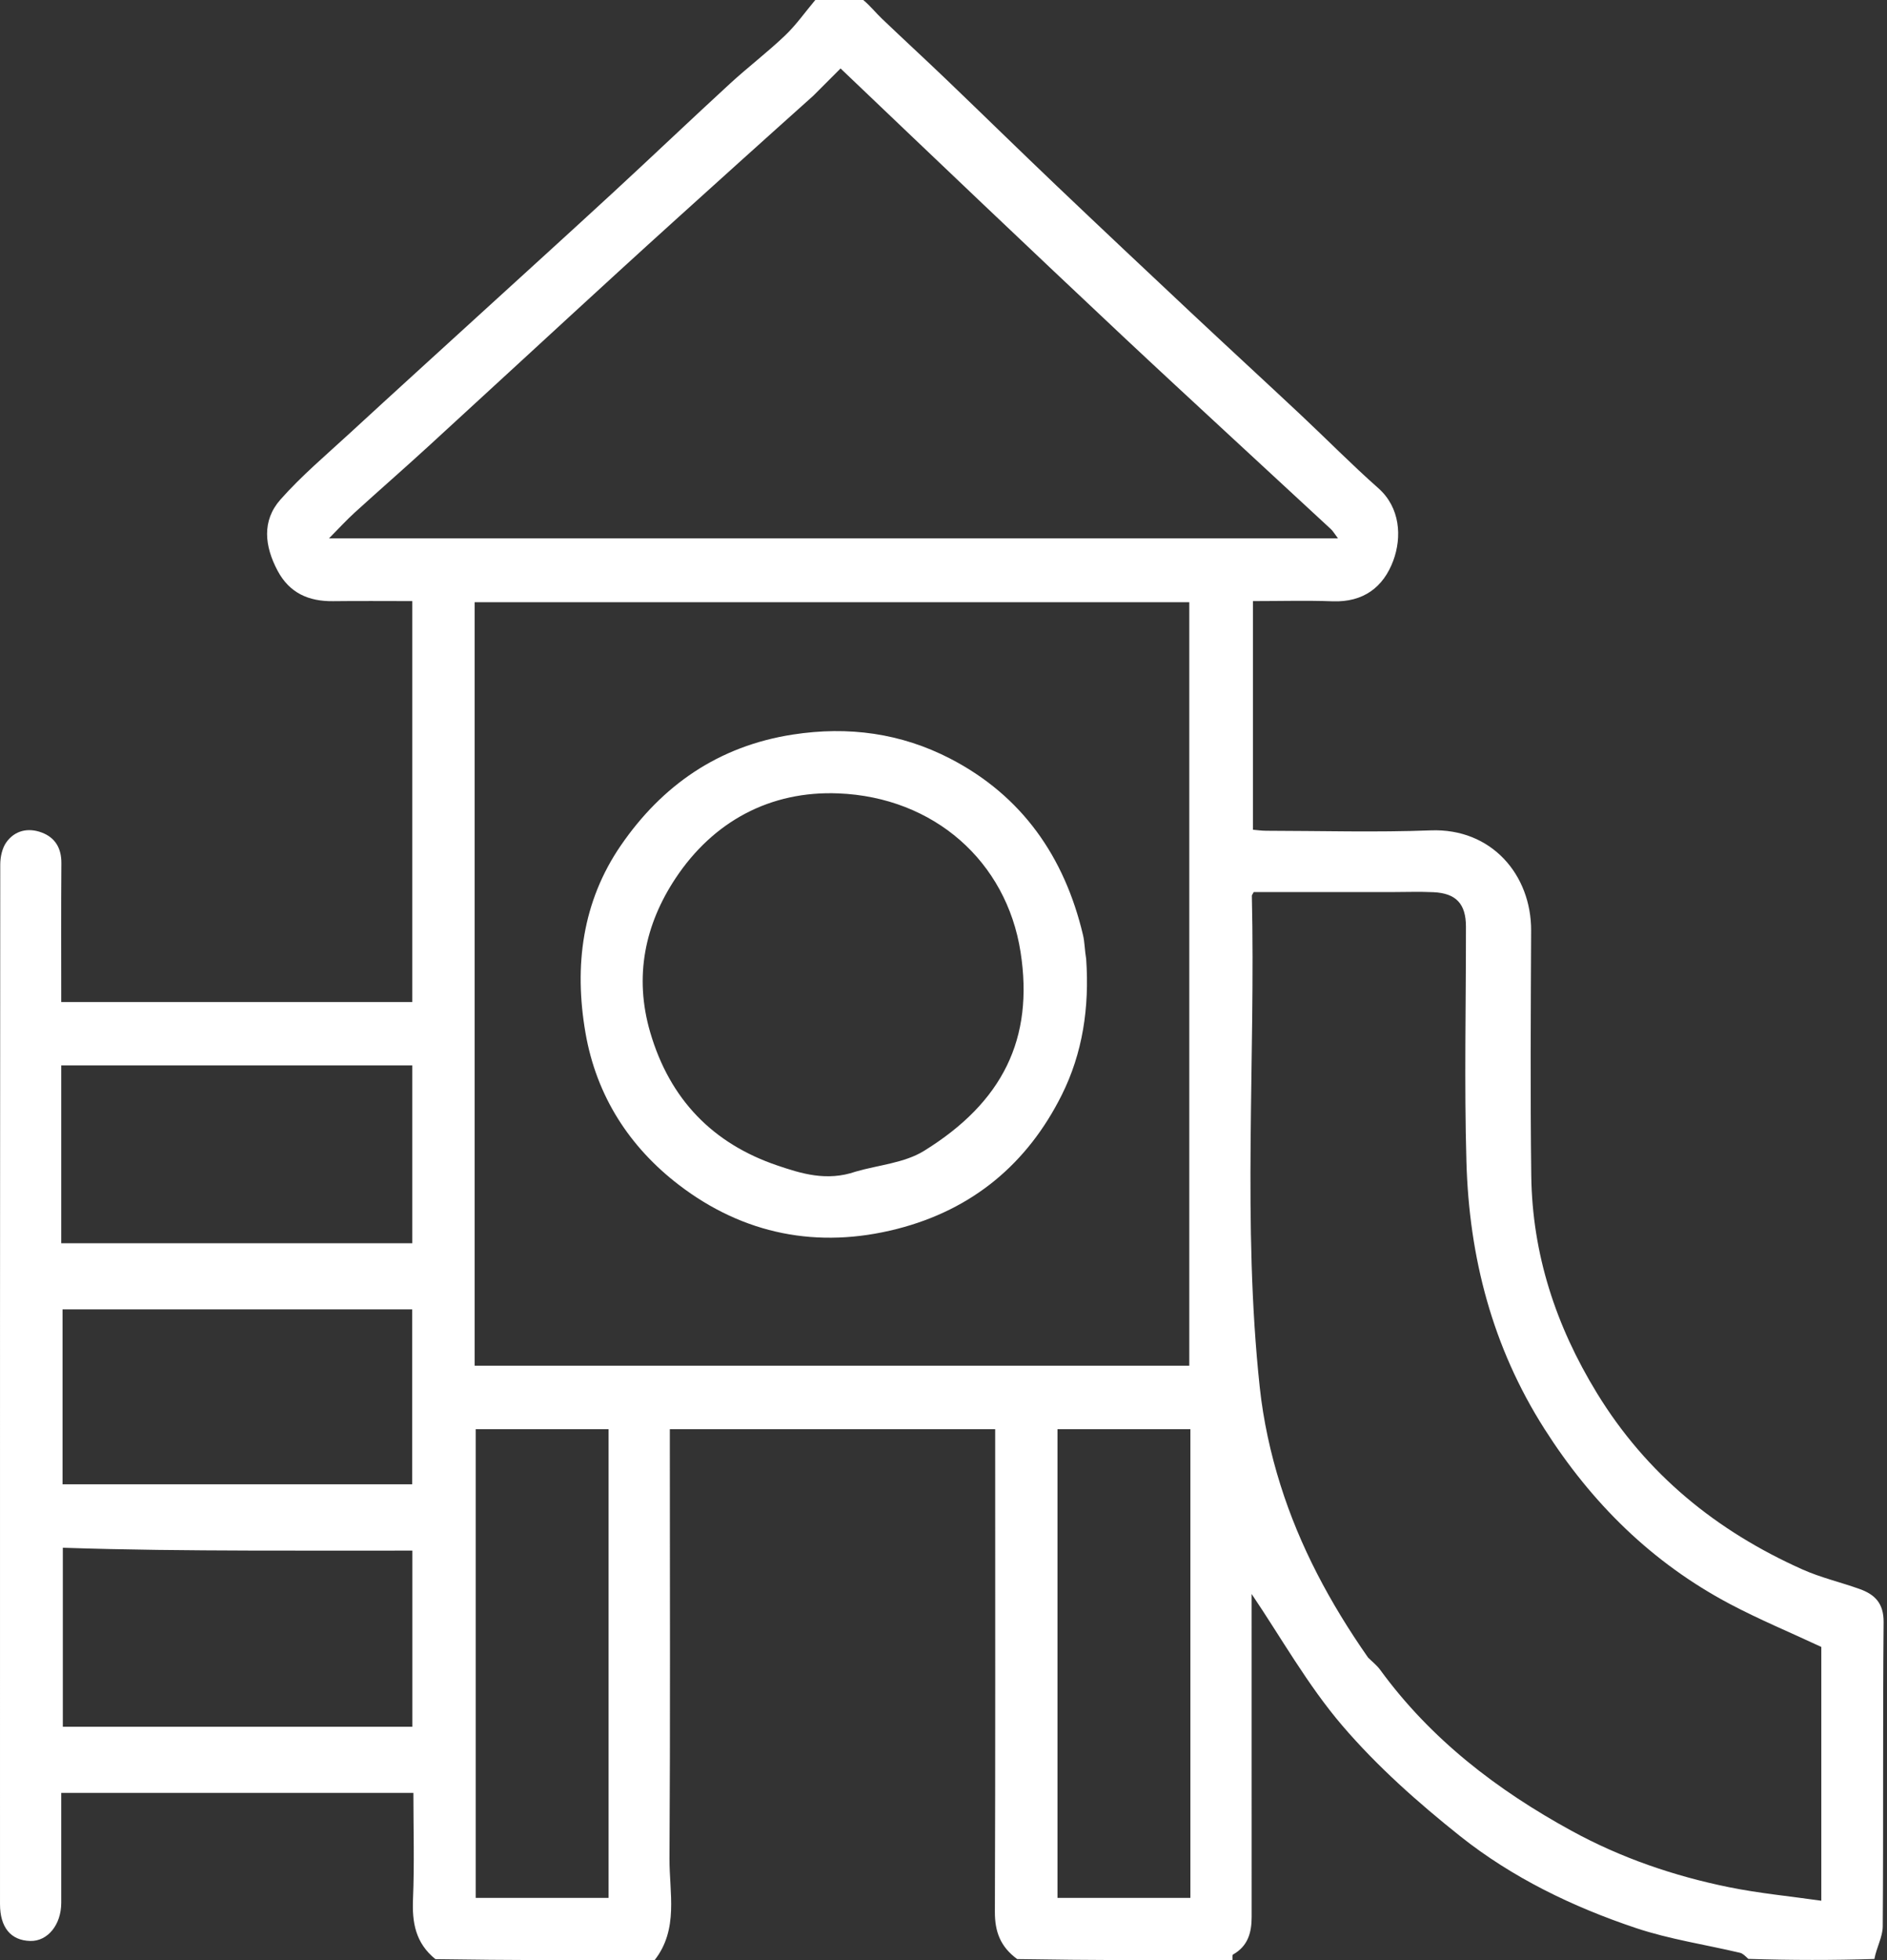
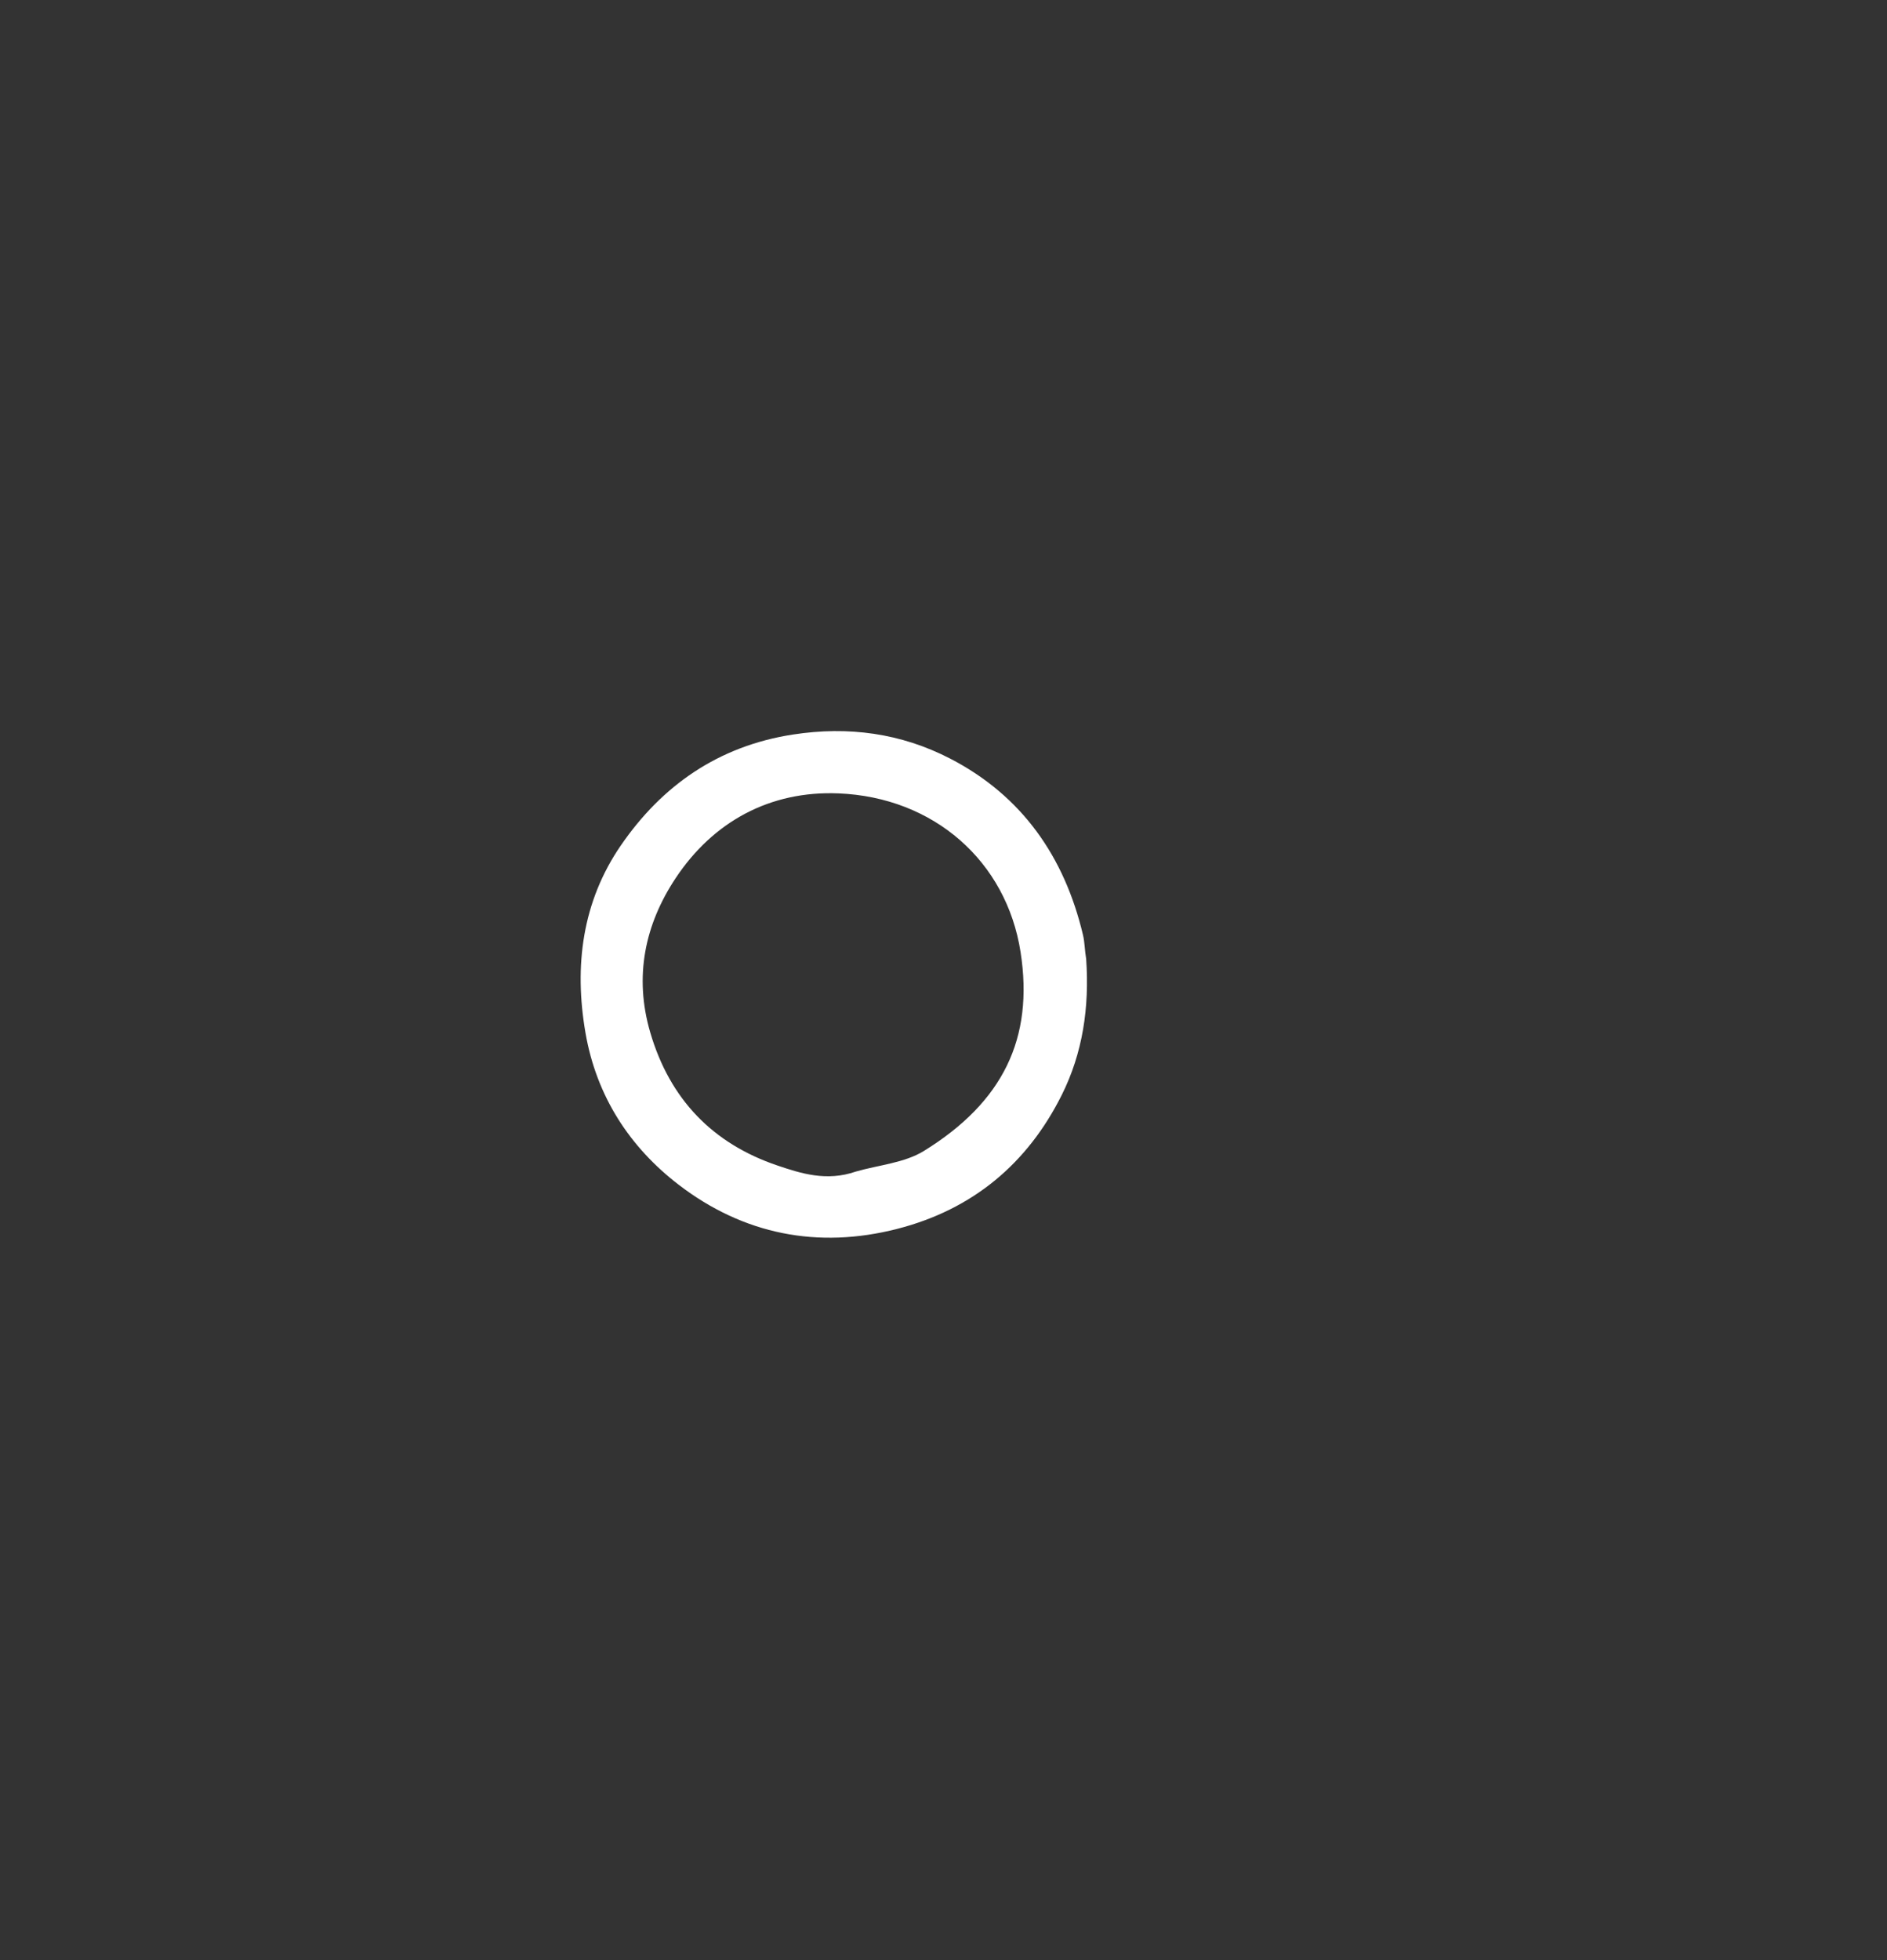
<svg xmlns="http://www.w3.org/2000/svg" width="493" height="512" viewBox="0 0 493 512" fill="none">
  <rect x="0" y="0" width="493" height="512" fill="#333333" stroke="none" />
-   <path d="M225.538 0C227.437 1.605 228.774 3.313 230.325 4.797C235.938 10.166 241.664 15.418 247.272 20.793C256.849 29.97 266.32 39.258 275.926 48.405C287.659 59.578 299.462 70.678 311.28 81.763C320.79 90.683 330.393 99.504 339.906 108.423C346.666 114.761 353.171 121.381 360.111 127.513C365.811 132.548 366.296 140.241 364.015 146.414C361.431 153.406 356.165 157.338 348.186 157.051C341.368 156.805 334.534 157 327.354 157C327.354 176.816 327.354 196.551 327.354 216.718C328.301 216.795 329.555 216.985 330.81 216.987C345.138 217.008 359.482 217.431 373.789 216.885C389.671 216.278 400.09 228.489 400.026 243.1C399.932 264.425 399.794 285.754 400.061 307.076C400.317 327.557 406.479 346.292 417.173 363.792C430.161 385.047 448.453 399.882 470.9 409.918C475.693 412.061 480.903 413.258 485.867 415.04C489.855 416.472 492.157 418.782 492.113 423.707C491.877 450.195 492.077 476.687 491.888 503.176C491.869 505.901 490.274 508.614 489.706 511.666C478.98 512 467.96 512 456.77 511.643C455.937 510.862 455.324 510.22 454.599 510.049C445.52 507.903 436.19 506.527 427.386 503.578C410.863 498.042 395.106 490.428 381.459 479.57C370.477 470.831 359.789 461.346 350.695 450.717C341.598 440.085 334.642 427.621 327.001 416.335C327.001 417.069 327.001 418.635 327.001 420.201C327.001 447.032 326.995 473.863 327.008 500.694C327.01 504.791 326.016 508.329 322.135 510.505C321.888 510.643 322.037 511.485 322.001 512C303.314 512 284.626 512 265.759 511.692C261.351 508.474 259.906 504.503 259.924 499.358C260.064 459.056 260.001 418.752 260.001 378.45C260.001 376.691 260.001 374.932 260.001 373.287C231.333 373.287 203.275 373.287 175.001 373.287C175.001 375.216 175.001 376.86 175.001 378.504C175.001 414.143 175.131 449.784 174.911 485.422C174.856 494.386 177.367 503.898 171.001 512C151.981 512 132.96 512 113.757 511.711C108.51 507.444 107.649 502.118 107.902 496.005C108.283 486.755 108.001 477.478 108.001 468.288C77.026 468.288 46.622 468.288 16.001 468.288C16.001 478.052 16.003 487.529 16.001 497.007C15.999 502.716 12.452 507.075 7.91 506.959C2.811 506.829 0.006 503.422 0.003 497.325C-0.003 485.659 0.001 473.993 0.001 462.327C0.001 383.498 -0.01 304.67 0.066 225.841C0.068 223.871 0.545 221.554 1.65 220.005C3.877 216.882 7.362 216.122 10.894 217.446C14.424 218.77 16.067 221.545 16.036 225.466C15.941 237.566 16.001 249.667 16.001 261.721C46.959 261.721 77.363 261.721 107.72 261.721C107.72 226.705 107.72 191.967 107.72 157C100.632 157 93.821 156.935 87.013 157.019C80.641 157.097 75.632 154.903 72.522 149.061C69.129 142.687 68.351 136.042 73.271 130.48C78.752 124.284 85.154 118.89 91.263 113.264C102.776 102.662 114.367 92.144 125.925 81.591C137.361 71.15 148.838 60.755 160.219 50.256C170.418 40.849 180.461 31.271 190.676 21.882C195.375 17.562 200.483 13.681 205.1 9.28C208.025 6.492 210.387 3.114 213.001 1.01328e-06C217.026 1.01328e-06 221.051 1e-06 225.538 0ZM124.001 293.5C124.001 314.596 124.001 335.691 124.001 356.712C186.646 356.712 248.715 356.712 310.714 356.712C310.714 290.022 310.714 223.62 310.714 157.288C248.357 157.288 186.288 157.288 124.001 157.288C124.001 202.55 124.001 247.525 124.001 293.5ZM357.424 432.941C358.484 434 359.708 434.939 360.58 436.135C373.812 454.275 391.121 467.547 410.63 478.214C423.553 485.28 437.348 489.998 451.716 492.916C459.587 494.515 467.629 495.275 475.835 496.447C475.835 473.41 475.835 451.304 475.835 430.16C467.52 426.282 459.532 422.961 451.921 418.928C431.612 408.168 415.87 392.63 403.506 373.211C389.891 351.826 383.827 328.389 383.12 303.479C382.539 283.007 383.012 262.505 382.994 242.016C382.989 236.094 380.439 233.321 374.546 233.034C370.89 232.855 367.218 233 363.553 233C351.456 233 339.358 233 327.544 233C327.195 233.665 327.057 233.805 327.06 233.942C328.037 276.746 324.54 319.632 329.127 362.356C330.05 370.96 331.934 379.598 334.531 387.856C339.562 403.849 347.393 418.576 357.424 432.941ZM212.474 25.016C205.994 30.833 199.499 36.633 193.036 42.469C182.54 51.948 172.023 61.405 161.589 70.953C144.937 86.191 128.365 101.518 111.718 116.762C105.418 122.53 98.976 128.142 92.657 133.89C90.544 135.812 88.613 137.935 85.961 140.609C174.46 140.609 261.672 140.609 349.56 140.609C348.653 139.415 348.267 138.718 347.712 138.203C338.89 130.023 330.036 121.876 321.209 113.702C311.889 105.072 302.552 96.461 293.291 87.769C281.118 76.344 268.994 64.866 256.883 53.375C244.448 41.577 232.054 29.736 219.604 17.879C217.216 20.277 215.101 22.401 212.474 25.016ZM16.001 314.478C16.001 317.917 16.001 321.356 16.001 324.72C46.966 324.72 77.368 324.72 107.72 324.72C107.72 309.035 107.72 293.631 107.72 278.281C77.036 278.281 46.634 278.281 16.001 278.281C16.001 290.201 16.001 301.842 16.001 314.478ZM159.001 444.5C159.001 420.74 159.001 396.979 159.001 373.287C147.024 373.287 135.619 373.287 124.286 373.287C124.286 414.31 124.286 455.044 124.286 495.713C135.978 495.713 147.384 495.713 159.001 495.713C159.001 478.784 159.001 462.142 159.001 444.5ZM311.001 418.5C311.001 403.404 311.001 388.309 311.001 373.289C299.021 373.289 287.616 373.289 276.288 373.289C276.288 414.313 276.288 455.047 276.288 495.711C287.981 495.711 299.386 495.711 311.001 495.711C311.001 470.115 311.001 444.808 311.001 418.5ZM37.502 342C30.456 342 23.41 342 16.338 342C16.338 356.798 16.338 372.341 16.338 387.686C47.064 387.686 77.452 387.686 107.696 387.686C107.696 372.306 107.696 357.242 107.696 342C84.428 342 61.465 342 37.502 342ZM16.416 404.254C16.416 420.021 16.416 435.789 16.416 451.011C46.796 451.011 77.28 451.011 107.738 451.011C107.738 435.387 107.738 420.325 107.738 405C93.351 405 79.226 405.035 65.102 404.991C49.129 404.941 33.157 404.82 16.416 404.254Z" fill="white" />
  <path d="M283.775 250.48C284.648 263.131 282.865 275.041 277.406 285.977C268.417 303.984 254.076 315.924 234.429 320.963C213.637 326.296 194.219 322.381 177.403 309.513C164.503 299.64 155.827 286.326 152.963 269.77C149.933 252.248 152.136 235.474 162.203 220.82C172.952 205.174 187.651 194.869 207.134 191.858C221.684 189.61 235.417 191.511 248.239 198.138C267.029 207.849 278.121 223.811 282.952 244.24C283.397 246.124 283.38 248.118 283.775 250.48ZM223.593 306.003C229.571 304.275 236.298 303.758 241.397 300.607C262.02 287.862 270.151 271.249 266.632 248.652C262.946 224.984 244.017 208.234 219.05 207.225C201.21 206.503 186.343 214.552 176.503 229.386C168.522 241.416 165.595 255.007 169.876 269.639C174.996 287.139 186.222 298.718 203.164 304.436C209.269 306.496 215.941 308.647 223.593 306.003Z" fill="white" />
</svg>